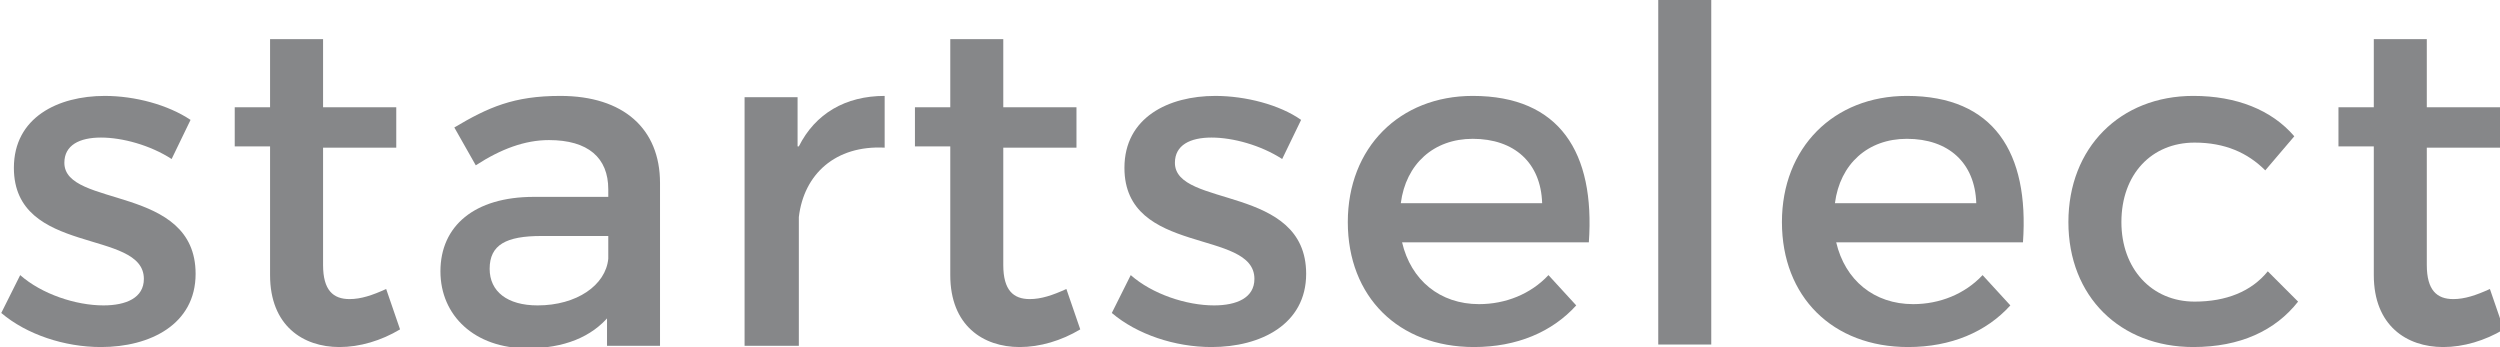
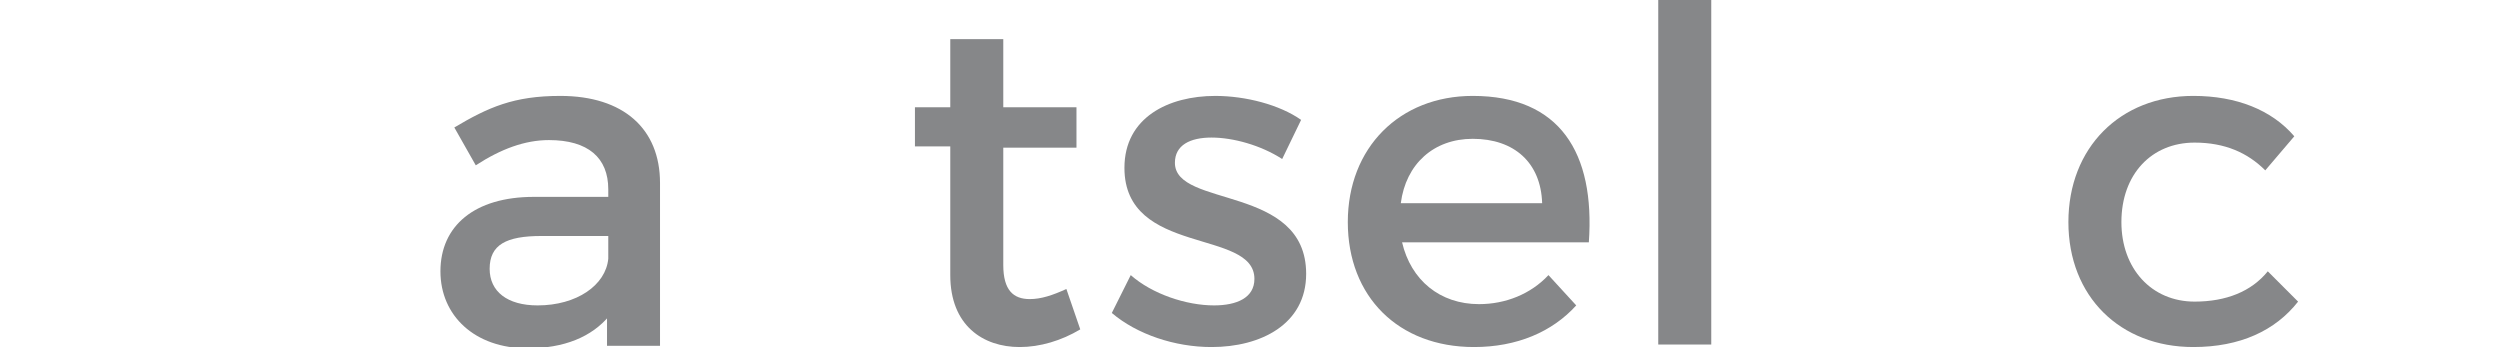
<svg xmlns="http://www.w3.org/2000/svg" enable-background="new 0 0 198.1 27.5" version="1.1" viewBox="0 0 198.1 27.5" xml:space="preserve">
  <style type="text/css">
	.st0{fill:#868789;}
</style>
-   <path class="st0" d="m15.1 9.5l-1.5 3.1c-1.7-1.1-3.9-1.7-5.6-1.7s-2.9 0.6-2.9 2c0 3.6 10.4 1.7 10.4 8.8 0 4-3.6 5.8-7.5 5.8-2.9 0-5.9-1-7.9-2.7l1.5-3c1.7 1.5 4.4 2.4 6.6 2.4 1.8 0 3.2-0.6 3.2-2.1 0-4-10.3-1.8-10.3-8.8 0-4 3.5-5.7 7.2-5.7 2.4 0 5 0.7 6.8 1.9z" />
-   <path class="st0" d="m31.7 26.1c-1.5 0.9-3.2 1.4-4.8 1.4-2.9 0-5.5-1.7-5.5-5.7v-10.2h-2.8v-3.1h2.8v-5.4h4.2v5.4h5.8v3.2h-5.8v9.3c0 2 0.8 2.7 2.1 2.7 0.9 0 1.8-0.3 2.9-0.8l1.1 3.2z" />
  <path class="st0" d="m48.3 25c-1.4 1.7-3.6 2.6-6.5 2.6-4.2 0-6.9-2.6-6.9-6.1 0-3.6 2.7-5.9 7.4-5.9h5.9v-0.6c0-2.5-1.6-3.9-4.7-3.9-1.9 0-3.8 0.7-5.8 2l-1.7-3c2.7-1.6 4.7-2.5 8.4-2.5 5 0 7.9 2.6 7.9 6.9v12.9h-4.2v-2.4zm-0.1-4.5v-1.8h-5.3c-2.8 0-4.1 0.7-4.1 2.6 0 1.8 1.4 2.9 3.8 2.9 3.1 0 5.4-1.6 5.6-3.7z" />
-   <path class="st0" d="m63.3 11.6c1.3-2.6 3.7-4 6.8-4v4.1c-3.9-0.2-6.4 2.1-6.8 5.5v10.2h-4.3v-19.7h4.2v3.9z" />
  <path class="st0" d="m85.6 26.1c-1.5 0.9-3.2 1.4-4.8 1.4-2.9 0-5.5-1.7-5.5-5.7v-10.2h-2.8v-3.1h2.8v-5.4h4.2v5.4h5.8v3.2h-5.8v9.3c0 2 0.8 2.7 2.1 2.7 0.9 0 1.8-0.3 2.9-0.8l1.1 3.2z" />
  <path class="st0" d="m103.1 9.5l-1.5 3.1c-1.7-1.1-3.9-1.7-5.6-1.7s-2.9 0.6-2.9 2c0 3.6 10.4 1.7 10.4 8.8 0 4-3.6 5.8-7.5 5.8-2.9 0-5.9-1-7.9-2.7l1.5-3c1.7 1.5 4.4 2.4 6.6 2.4 1.8 0 3.2-0.6 3.2-2.1 0-4-10.3-1.8-10.3-8.8 0-4 3.5-5.7 7.2-5.7 2.4 0 5.1 0.7 6.8 1.9z" />
  <path class="st0" d="m125.9 19.2h-14.8c0.7 3 3 4.9 6.1 4.9 2.1 0 4.1-0.8 5.5-2.3l2.2 2.4c-1.9 2.1-4.7 3.3-8.1 3.3-6 0-10-4-10-9.9s4.1-10 9.9-10c6.9 0 9.7 4.5 9.2 11.6zm-3.7-3.1c-0.1-3.2-2.2-5.1-5.5-5.1-3.1 0-5.3 2-5.7 5.1h11.2z" />
  <path class="st0" d="M131.4,27.3V0h4.2v27.3H131.4z" />
-   <path class="st0" d="m160.3 19.2h-14.8c0.7 3 3 4.9 6.1 4.9 2.1 0 4.1-0.8 5.5-2.3l2.2 2.4c-1.9 2.1-4.7 3.3-8.1 3.3-6 0-10-4-10-9.9s4.1-10 9.9-10c6.9 0 9.7 4.5 9.2 11.6zm-3.7-3.1c-0.1-3.2-2.2-5.1-5.5-5.1-3.1 0-5.3 2-5.7 5.1h11.2z" />
  <path class="st0" d="m181.8 10.8l-2.3 2.7c-1.4-1.4-3.2-2.2-5.6-2.2-3.4 0-5.8 2.5-5.8 6.3 0 3.7 2.4 6.3 5.8 6.3 2.5 0 4.5-0.8 5.8-2.4l2.4 2.4c-1.8 2.3-4.6 3.6-8.3 3.6-5.8 0-9.9-4-9.9-9.9s4.1-10 9.9-10c3.4 0 6.2 1.1 8 3.2z" />
-   <path class="st0" d="m198.4 26.1c-1.5 0.9-3.2 1.4-4.8 1.4-2.9 0-5.5-1.7-5.5-5.7v-10.2h-2.8v-3.1h2.8v-5.4h4.2v5.4h5.8v3.2h-5.8v9.3c0 2 0.8 2.7 2.1 2.7 0.9 0 1.8-0.3 2.9-0.8l1.1 3.2z" />
</svg>